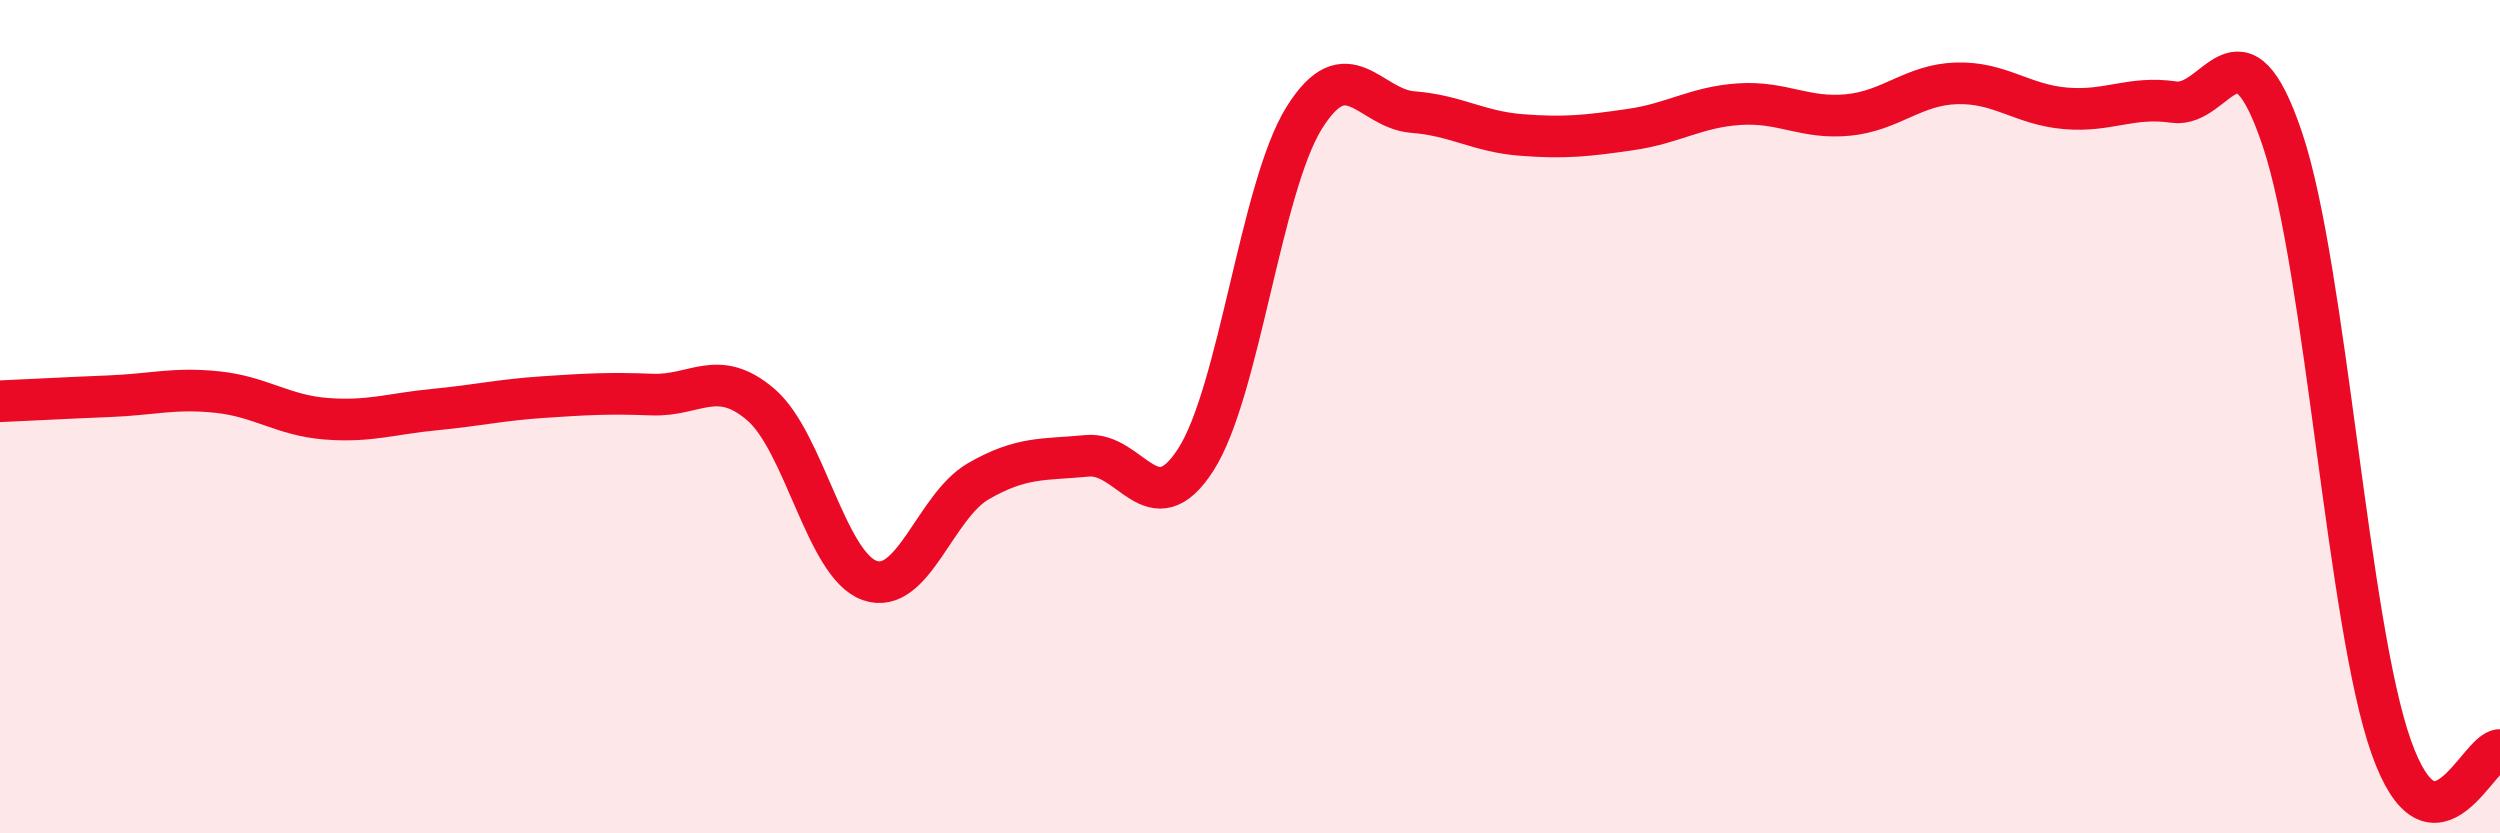
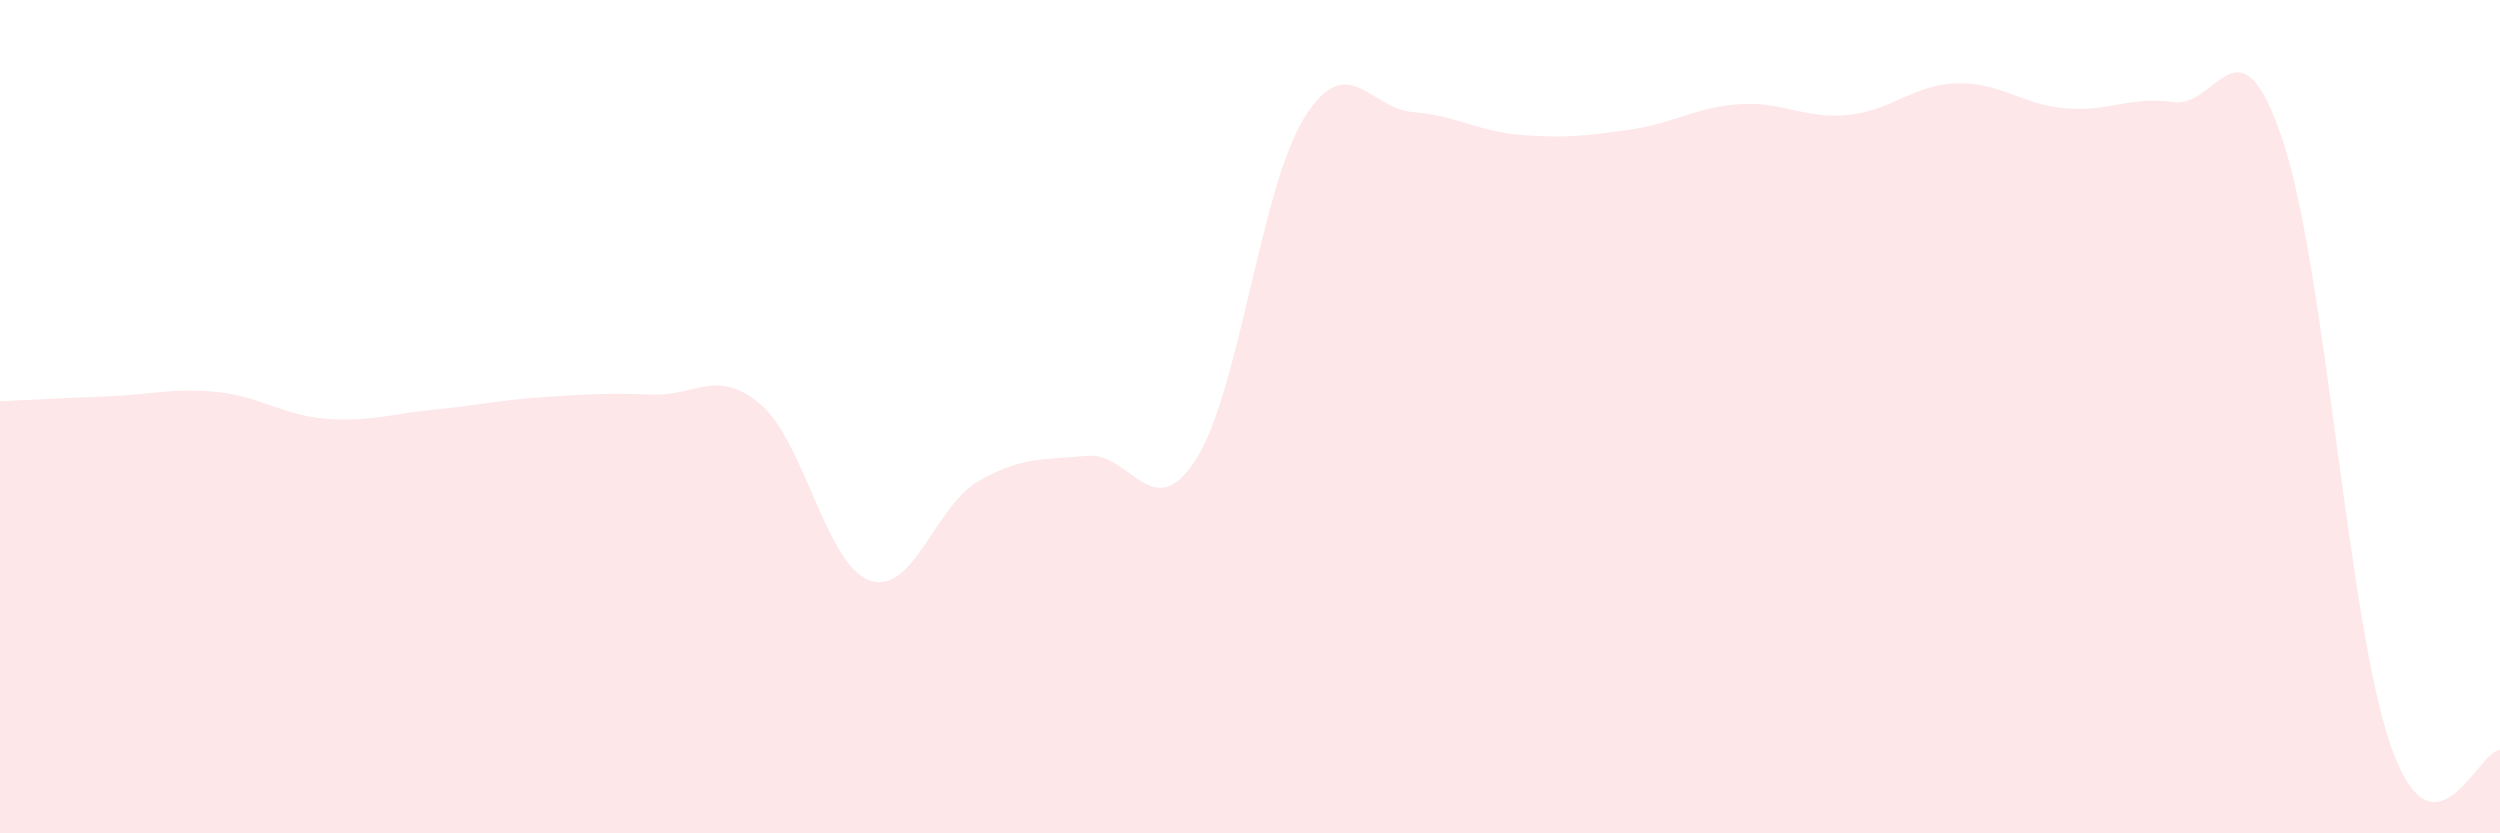
<svg xmlns="http://www.w3.org/2000/svg" width="60" height="20" viewBox="0 0 60 20">
  <path d="M 0,9.63 C 0.52,9.61 1.57,9.55 2.61,9.51 C 3.65,9.47 4.18,9.3 5.22,9.41 C 6.26,9.52 6.79,9.97 7.83,10.05 C 8.87,10.13 9.39,9.93 10.43,9.83 C 11.47,9.73 12,9.6 13.04,9.53 C 14.08,9.46 14.61,9.43 15.65,9.47 C 16.69,9.51 17.22,8.82 18.26,9.71 C 19.3,10.6 19.83,13.56 20.87,13.93 C 21.91,14.3 22.44,12.15 23.48,11.55 C 24.52,10.95 25.05,11.04 26.09,10.94 C 27.13,10.84 27.66,12.65 28.7,11.03 C 29.74,9.41 30.26,4.5 31.3,2.83 C 32.34,1.16 32.87,2.61 33.91,2.69 C 34.95,2.77 35.48,3.16 36.52,3.24 C 37.56,3.32 38.09,3.26 39.13,3.11 C 40.17,2.96 40.7,2.57 41.74,2.5 C 42.78,2.43 43.31,2.86 44.35,2.76 C 45.39,2.66 45.92,2.03 46.96,2 C 48,1.97 48.53,2.51 49.57,2.6 C 50.61,2.69 51.13,2.3 52.17,2.45 C 53.21,2.6 53.74,0.25 54.78,3.35 C 55.82,6.45 56.35,15 57.39,17.93 C 58.43,20.86 59.48,17.99 60,18L60 20L0 20Z" fill="#EB0A25" opacity="0.1" stroke-linecap="round" stroke-linejoin="round" />
-   <path d="M 0,9.63 C 0.52,9.61 1.57,9.55 2.61,9.51 C 3.65,9.47 4.18,9.3 5.22,9.41 C 6.26,9.52 6.79,9.97 7.83,10.05 C 8.87,10.13 9.39,9.93 10.43,9.83 C 11.47,9.73 12,9.6 13.04,9.53 C 14.08,9.46 14.61,9.43 15.65,9.47 C 16.69,9.51 17.22,8.82 18.26,9.71 C 19.3,10.6 19.83,13.56 20.87,13.93 C 21.91,14.3 22.44,12.15 23.48,11.55 C 24.52,10.95 25.05,11.04 26.09,10.94 C 27.13,10.84 27.66,12.65 28.7,11.03 C 29.74,9.41 30.26,4.5 31.3,2.83 C 32.34,1.16 32.87,2.61 33.91,2.69 C 34.95,2.77 35.48,3.16 36.52,3.24 C 37.56,3.32 38.09,3.26 39.13,3.11 C 40.17,2.96 40.7,2.57 41.74,2.5 C 42.78,2.43 43.31,2.86 44.35,2.76 C 45.39,2.66 45.92,2.03 46.96,2 C 48,1.97 48.53,2.51 49.57,2.6 C 50.61,2.69 51.13,2.3 52.17,2.45 C 53.21,2.6 53.74,0.25 54.78,3.35 C 55.82,6.45 56.35,15 57.39,17.93 C 58.43,20.86 59.48,17.99 60,18" stroke="#EB0A25" stroke-width="1" fill="none" stroke-linecap="round" stroke-linejoin="round" />
</svg>